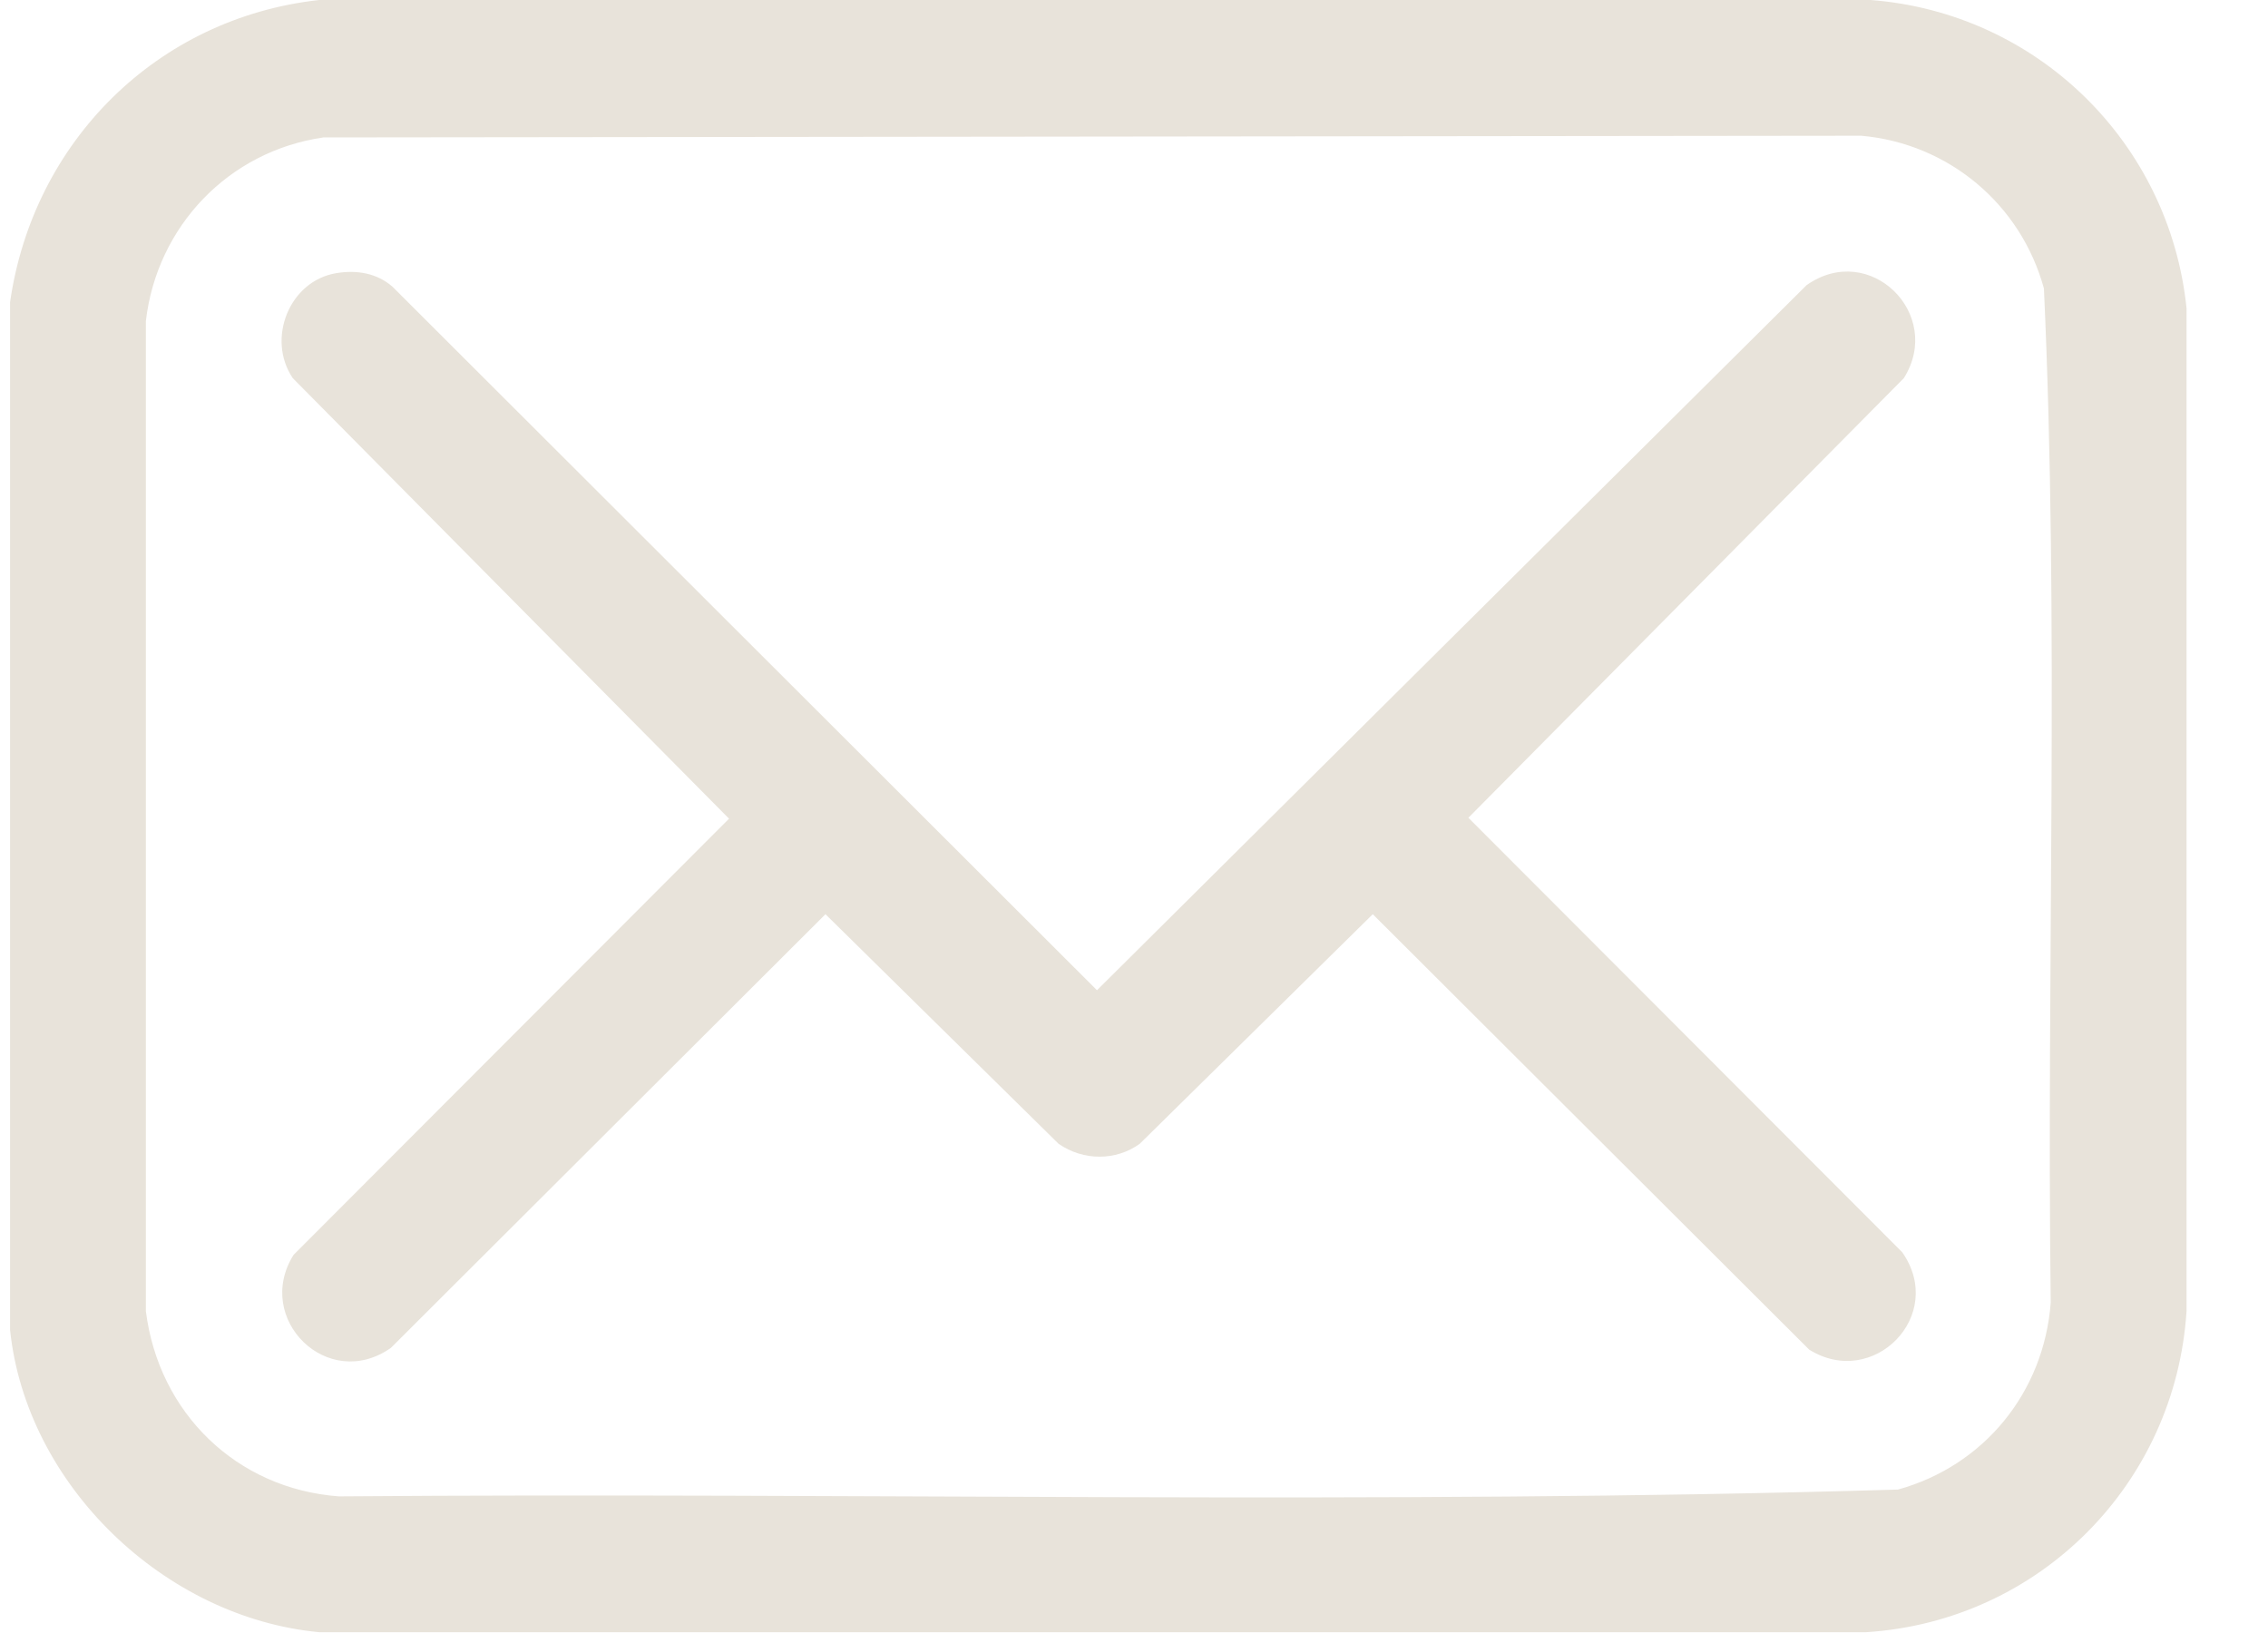
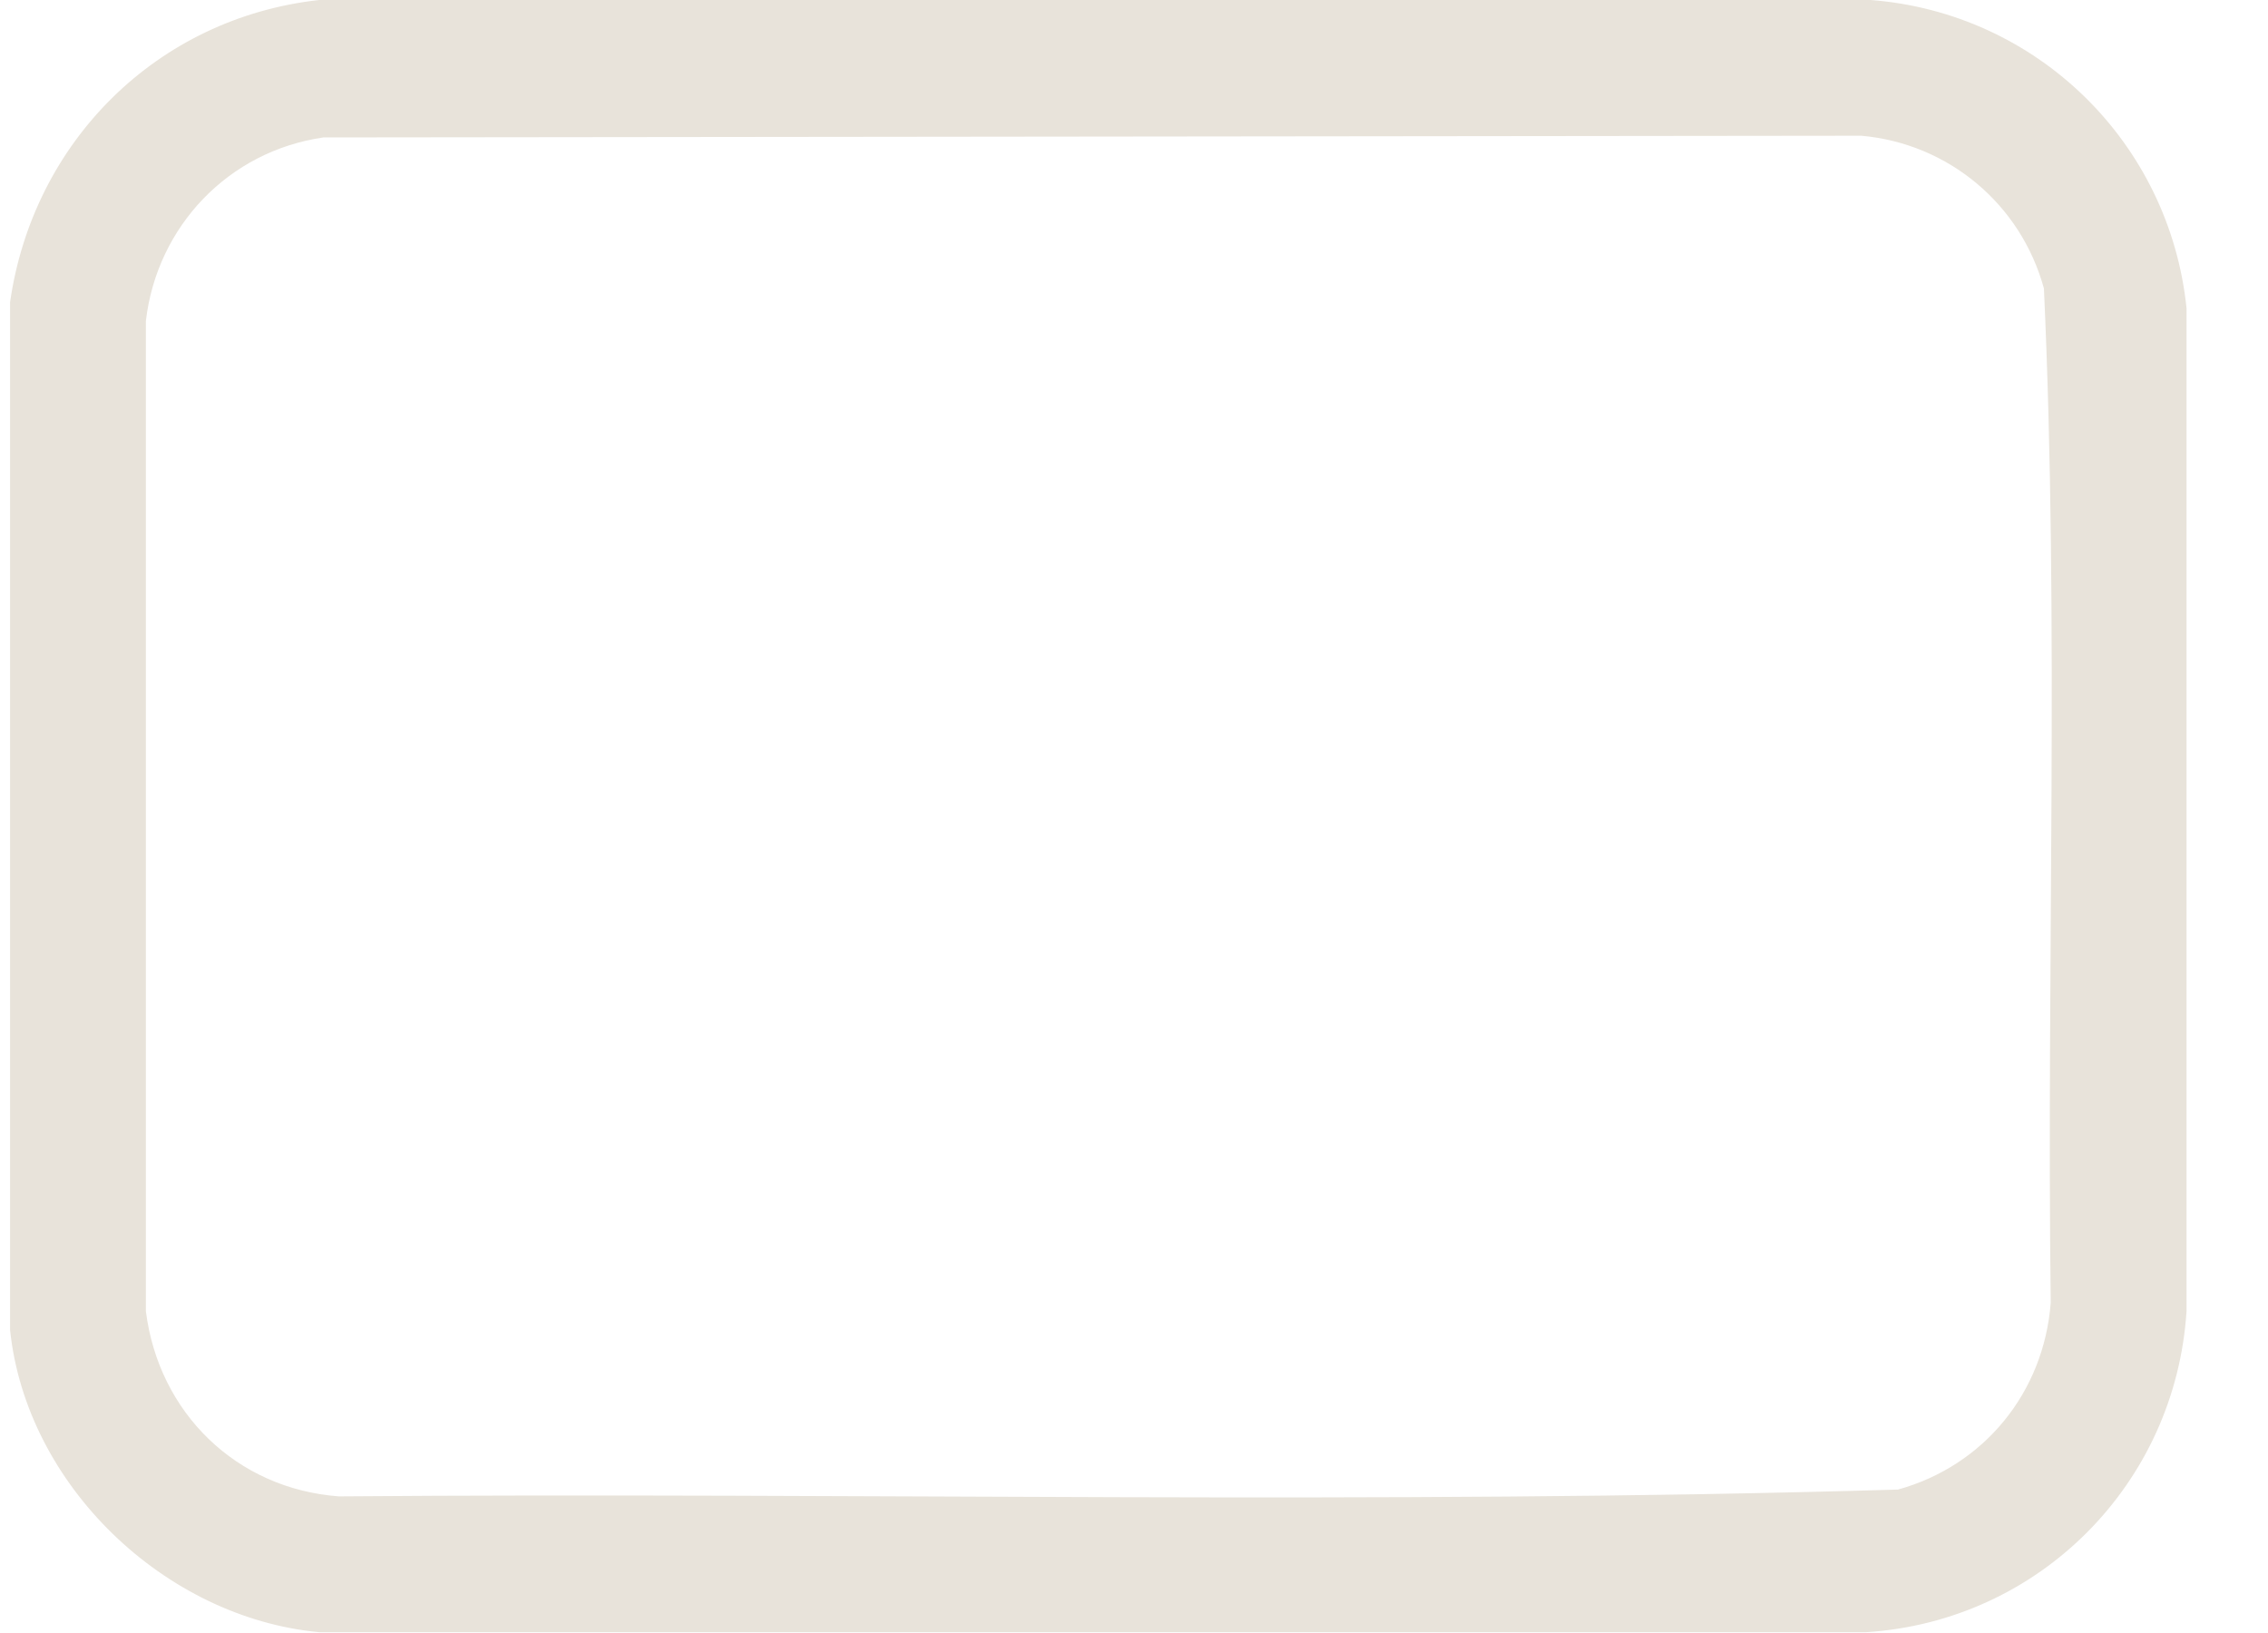
<svg xmlns="http://www.w3.org/2000/svg" width="25" height="18" viewBox="0 0 25 18" fill="none">
  <g clip-path="url(#clip0_287_306)">
-     <path d="M0.111 14.669V3.331C0.365 1.562 1.73 0.198 3.518 0H20.62C22.455 0.141 23.914 1.571 24.102 3.397V14.453C23.98 16.353 22.483 17.868 20.573 17.991H3.518C1.815 17.831 0.29 16.372 0.111 14.66V14.669ZM3.565 1.515C2.521 1.665 1.73 2.493 1.608 3.538V14.453C1.749 15.572 2.605 16.41 3.735 16.494C9.457 16.448 15.208 16.589 20.921 16.419C21.871 16.156 22.53 15.347 22.605 14.359C22.558 10.633 22.7 6.888 22.53 3.18C22.276 2.249 21.476 1.581 20.516 1.496L3.556 1.515H3.565Z" fill="#E8E3DA" />
-     <path d="M3.707 3.011C3.932 2.973 4.158 3.011 4.328 3.162L12.092 10.915L19.914 3.143C20.61 2.653 21.429 3.463 20.986 4.168L16.186 9.014L20.968 13.803C21.457 14.5 20.648 15.318 19.942 14.876L15.132 10.077L12.563 12.608C12.3 12.797 11.942 12.797 11.669 12.608L9.099 10.077L4.309 14.857C3.612 15.347 2.794 14.537 3.236 13.832L8.036 9.024L3.227 4.168C2.935 3.735 3.189 3.096 3.707 3.011Z" fill="#E8E3DA" />
+     <path d="M0.111 14.669V3.331C0.365 1.562 1.73 0.198 3.518 0H20.62C22.455 0.141 23.914 1.571 24.102 3.397V14.453C23.98 16.353 22.483 17.868 20.573 17.991H3.518C1.815 17.831 0.29 16.372 0.111 14.66V14.669ZM3.565 1.515C2.521 1.665 1.73 2.493 1.608 3.538V14.453C1.749 15.572 2.605 16.41 3.735 16.494C9.457 16.448 15.208 16.589 20.921 16.419C21.871 16.156 22.53 15.347 22.605 14.359C22.558 10.633 22.7 6.888 22.53 3.18C22.276 2.249 21.476 1.581 20.516 1.496L3.556 1.515H3.565" fill="#E8E3DA" />
  </g>
  <defs>
    <clipPath id="clip0_287_306">
      <rect width="24" height="18" fill="white" transform="translate(0.111)" />
    </clipPath>
  </defs>
</svg>